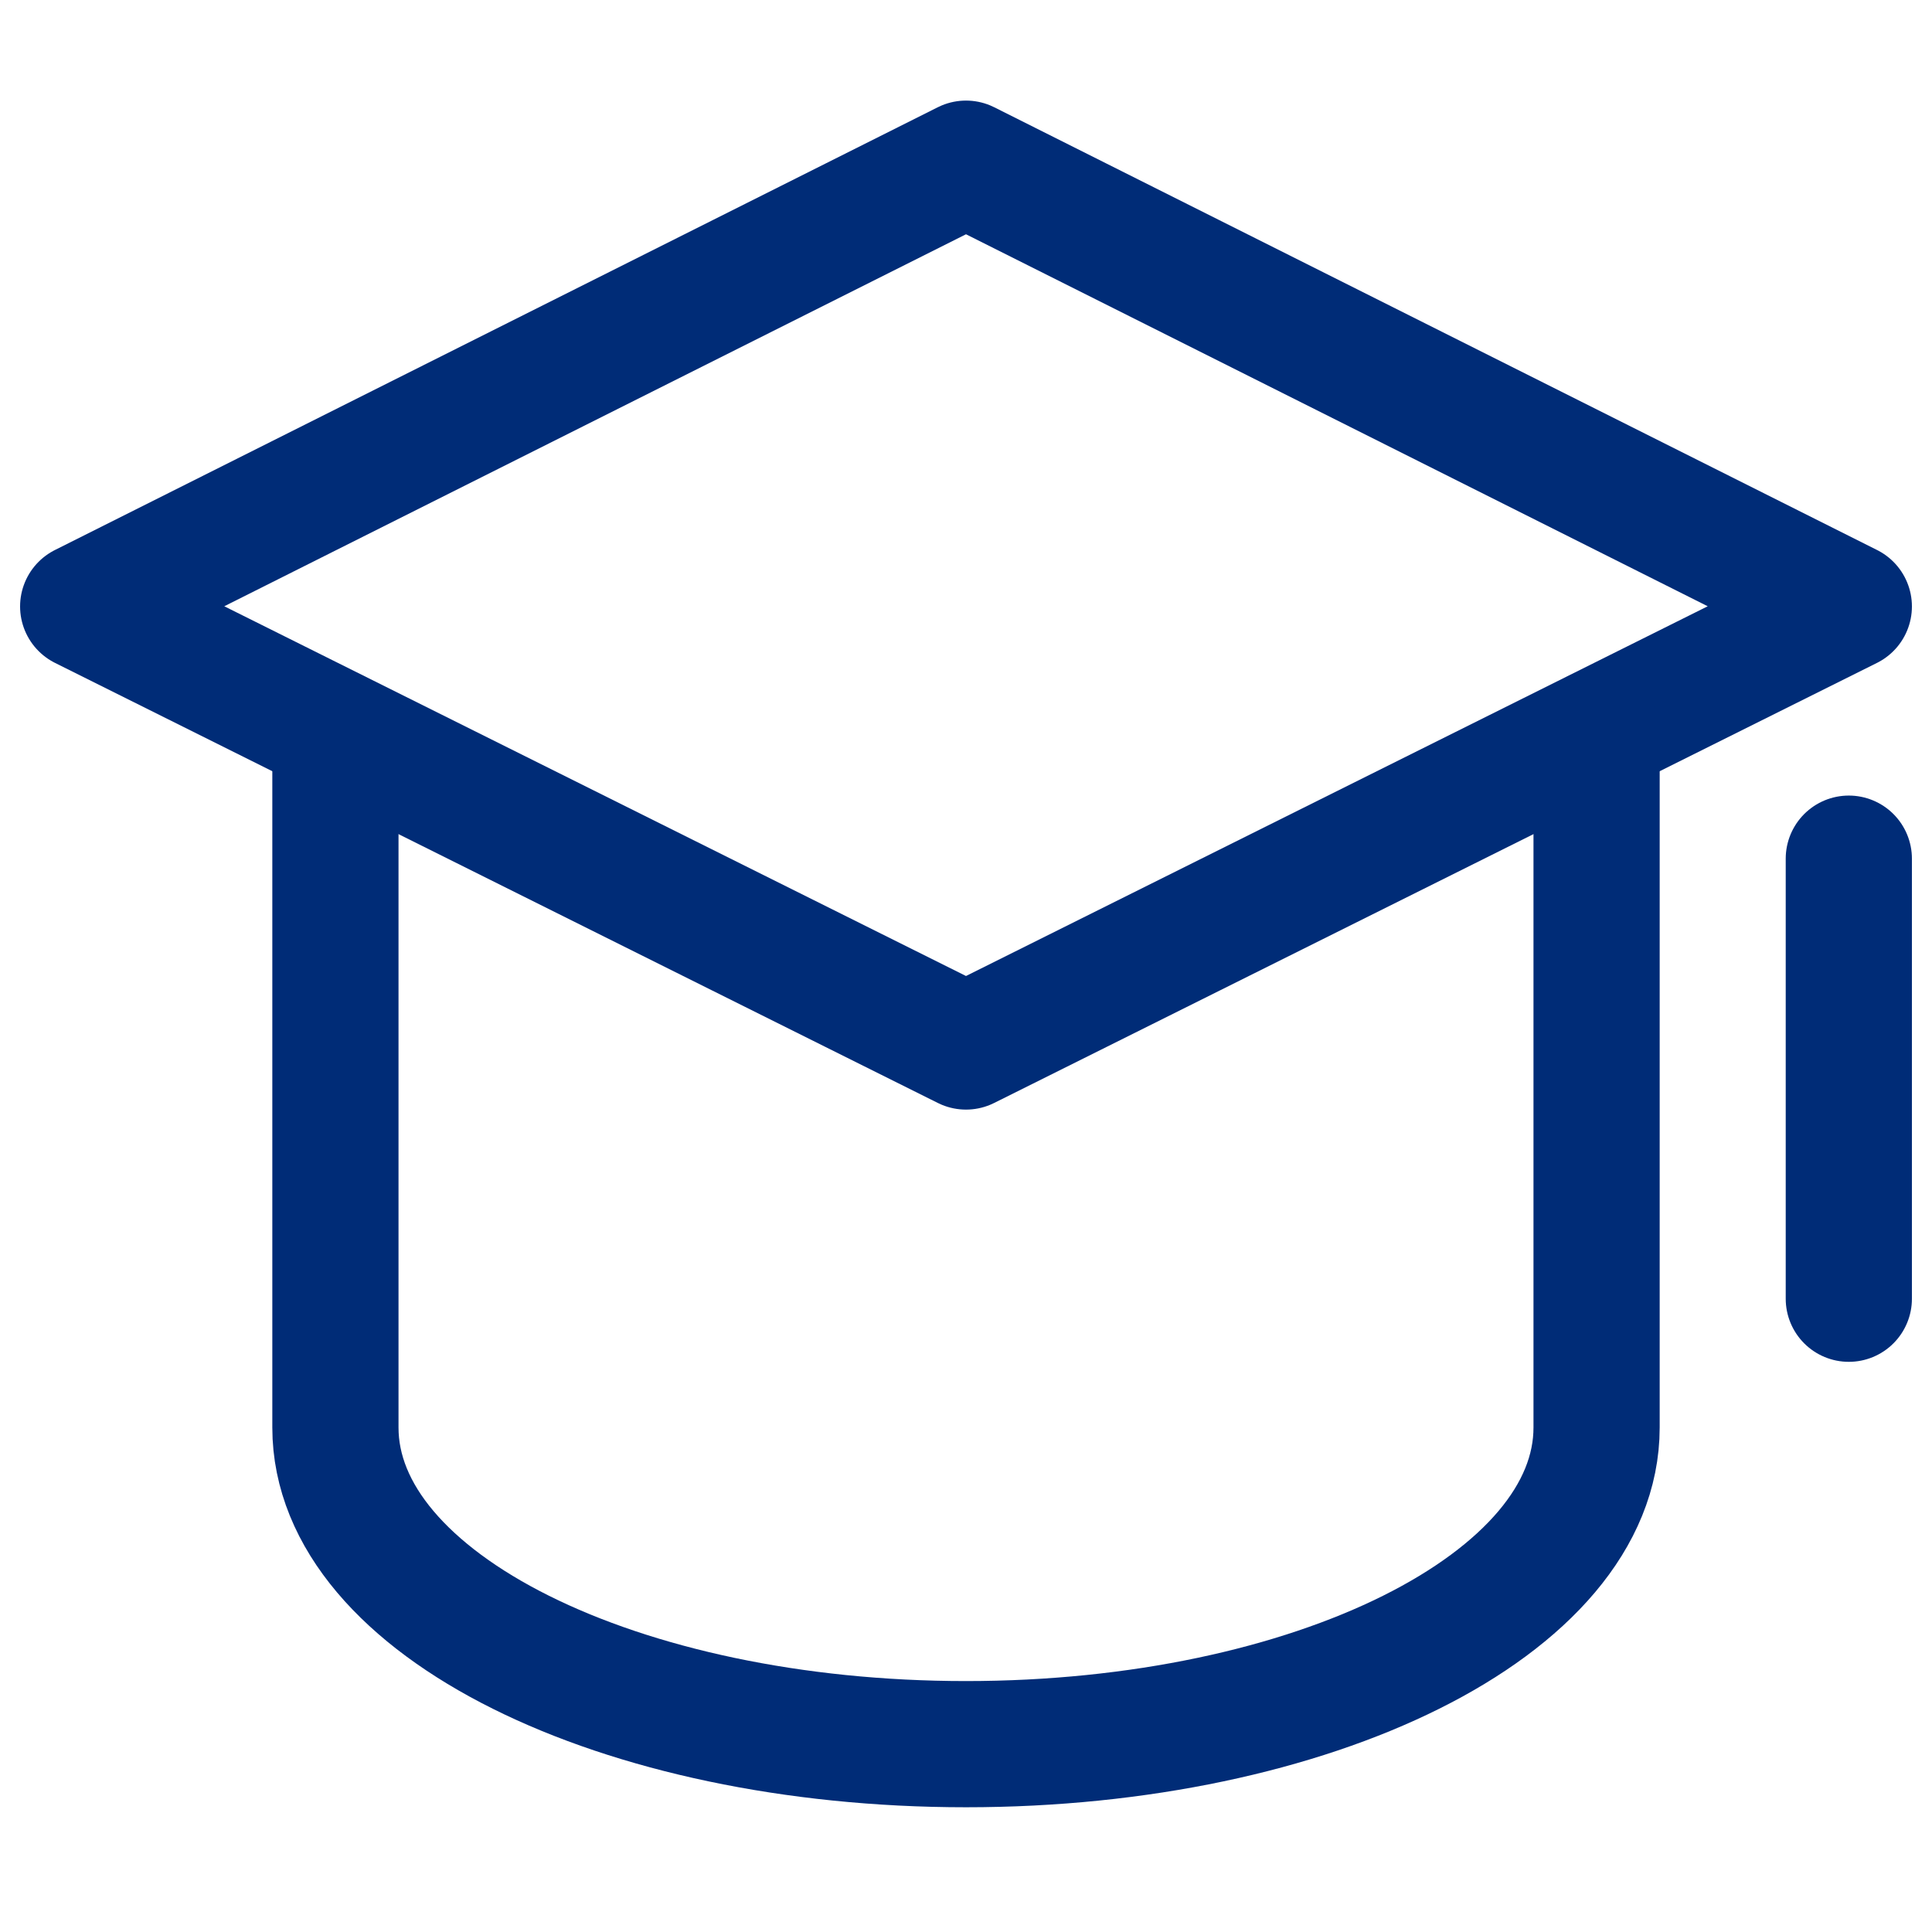
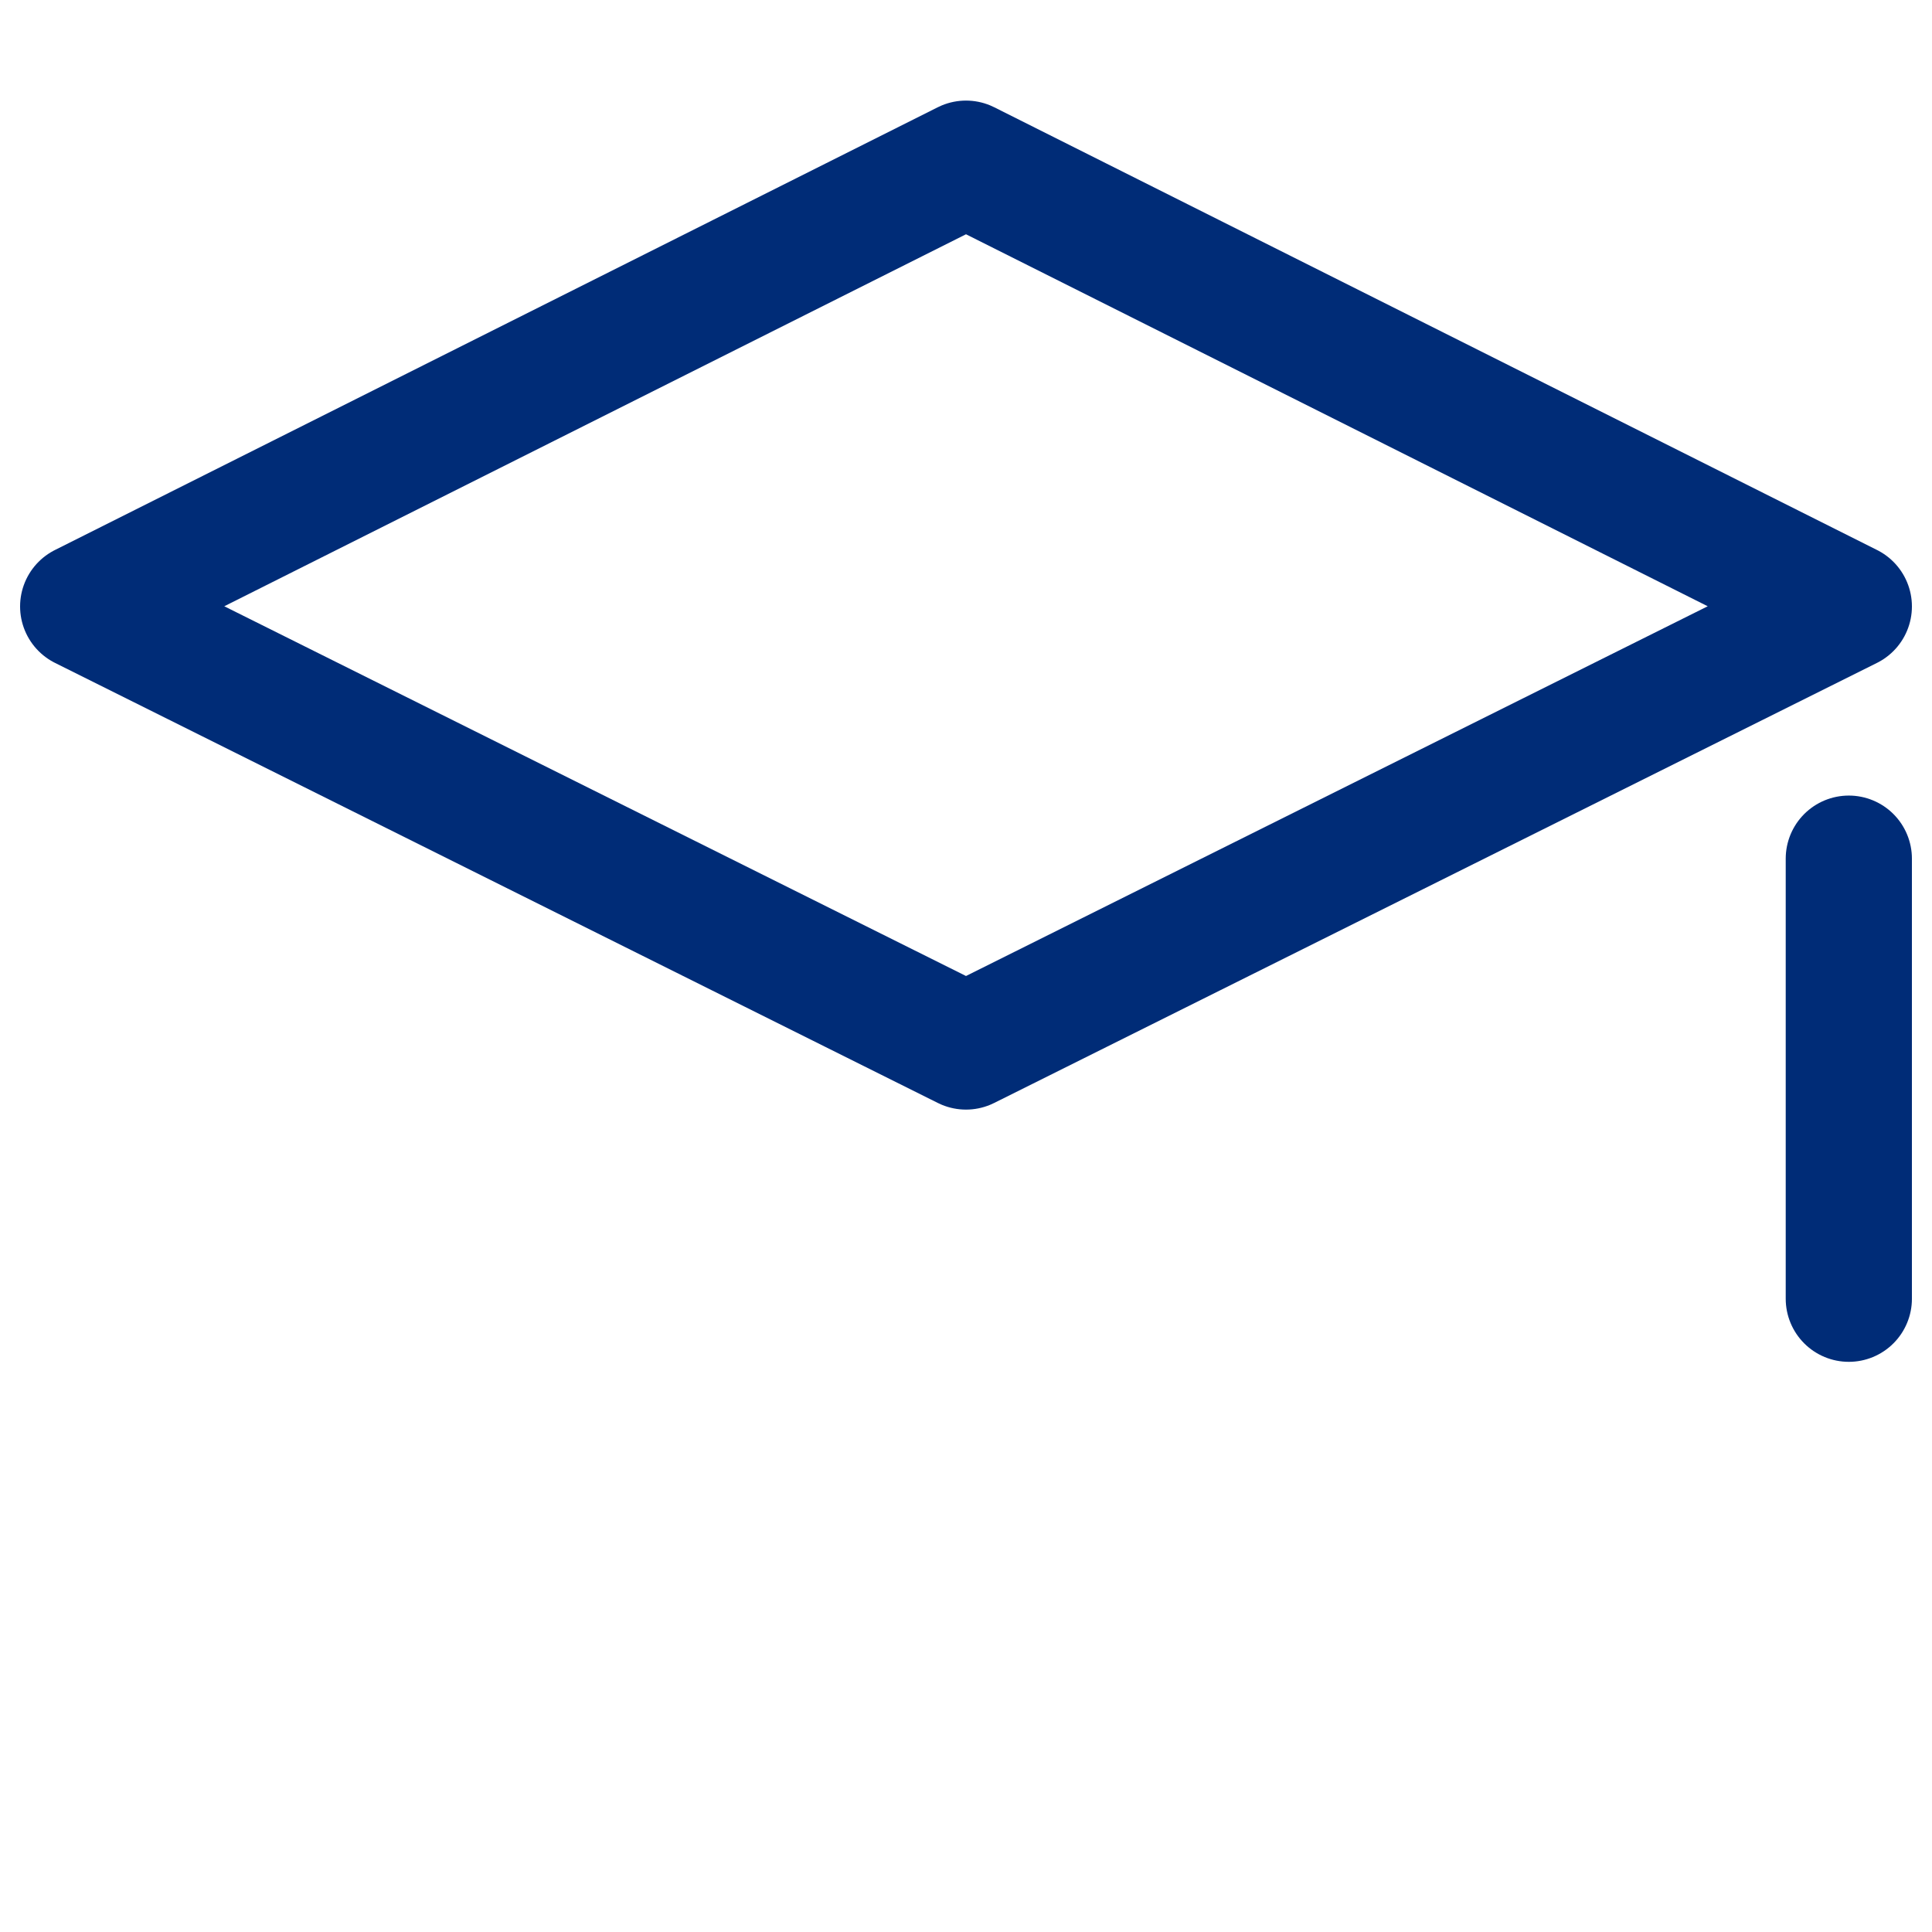
<svg xmlns="http://www.w3.org/2000/svg" version="1.1" id="Layer_1" x="0px" y="0px" viewBox="0 0 72 72" style="enable-background:new 0 0 72 72;" xml:space="preserve">
  <style type="text/css">
	.st0{fill:none;stroke:#002C77;stroke-width:4.703;stroke-linecap:round;stroke-linejoin:round;stroke-miterlimit:10;}
</style>
  <g>
    <polygon class="st0" points="36,39 3.1,22.6 36,6.1 68.9,22.6  " />
-     <path class="st0" d="M12.5,27.3v25.9c0,6.6,10.6,11.8,23.5,11.8s23.5-5.2,23.5-11.8V27.3" />
    <line class="st0" x1="68.9" y1="32" x2="68.9" y2="48.4" />
  </g>
</svg>